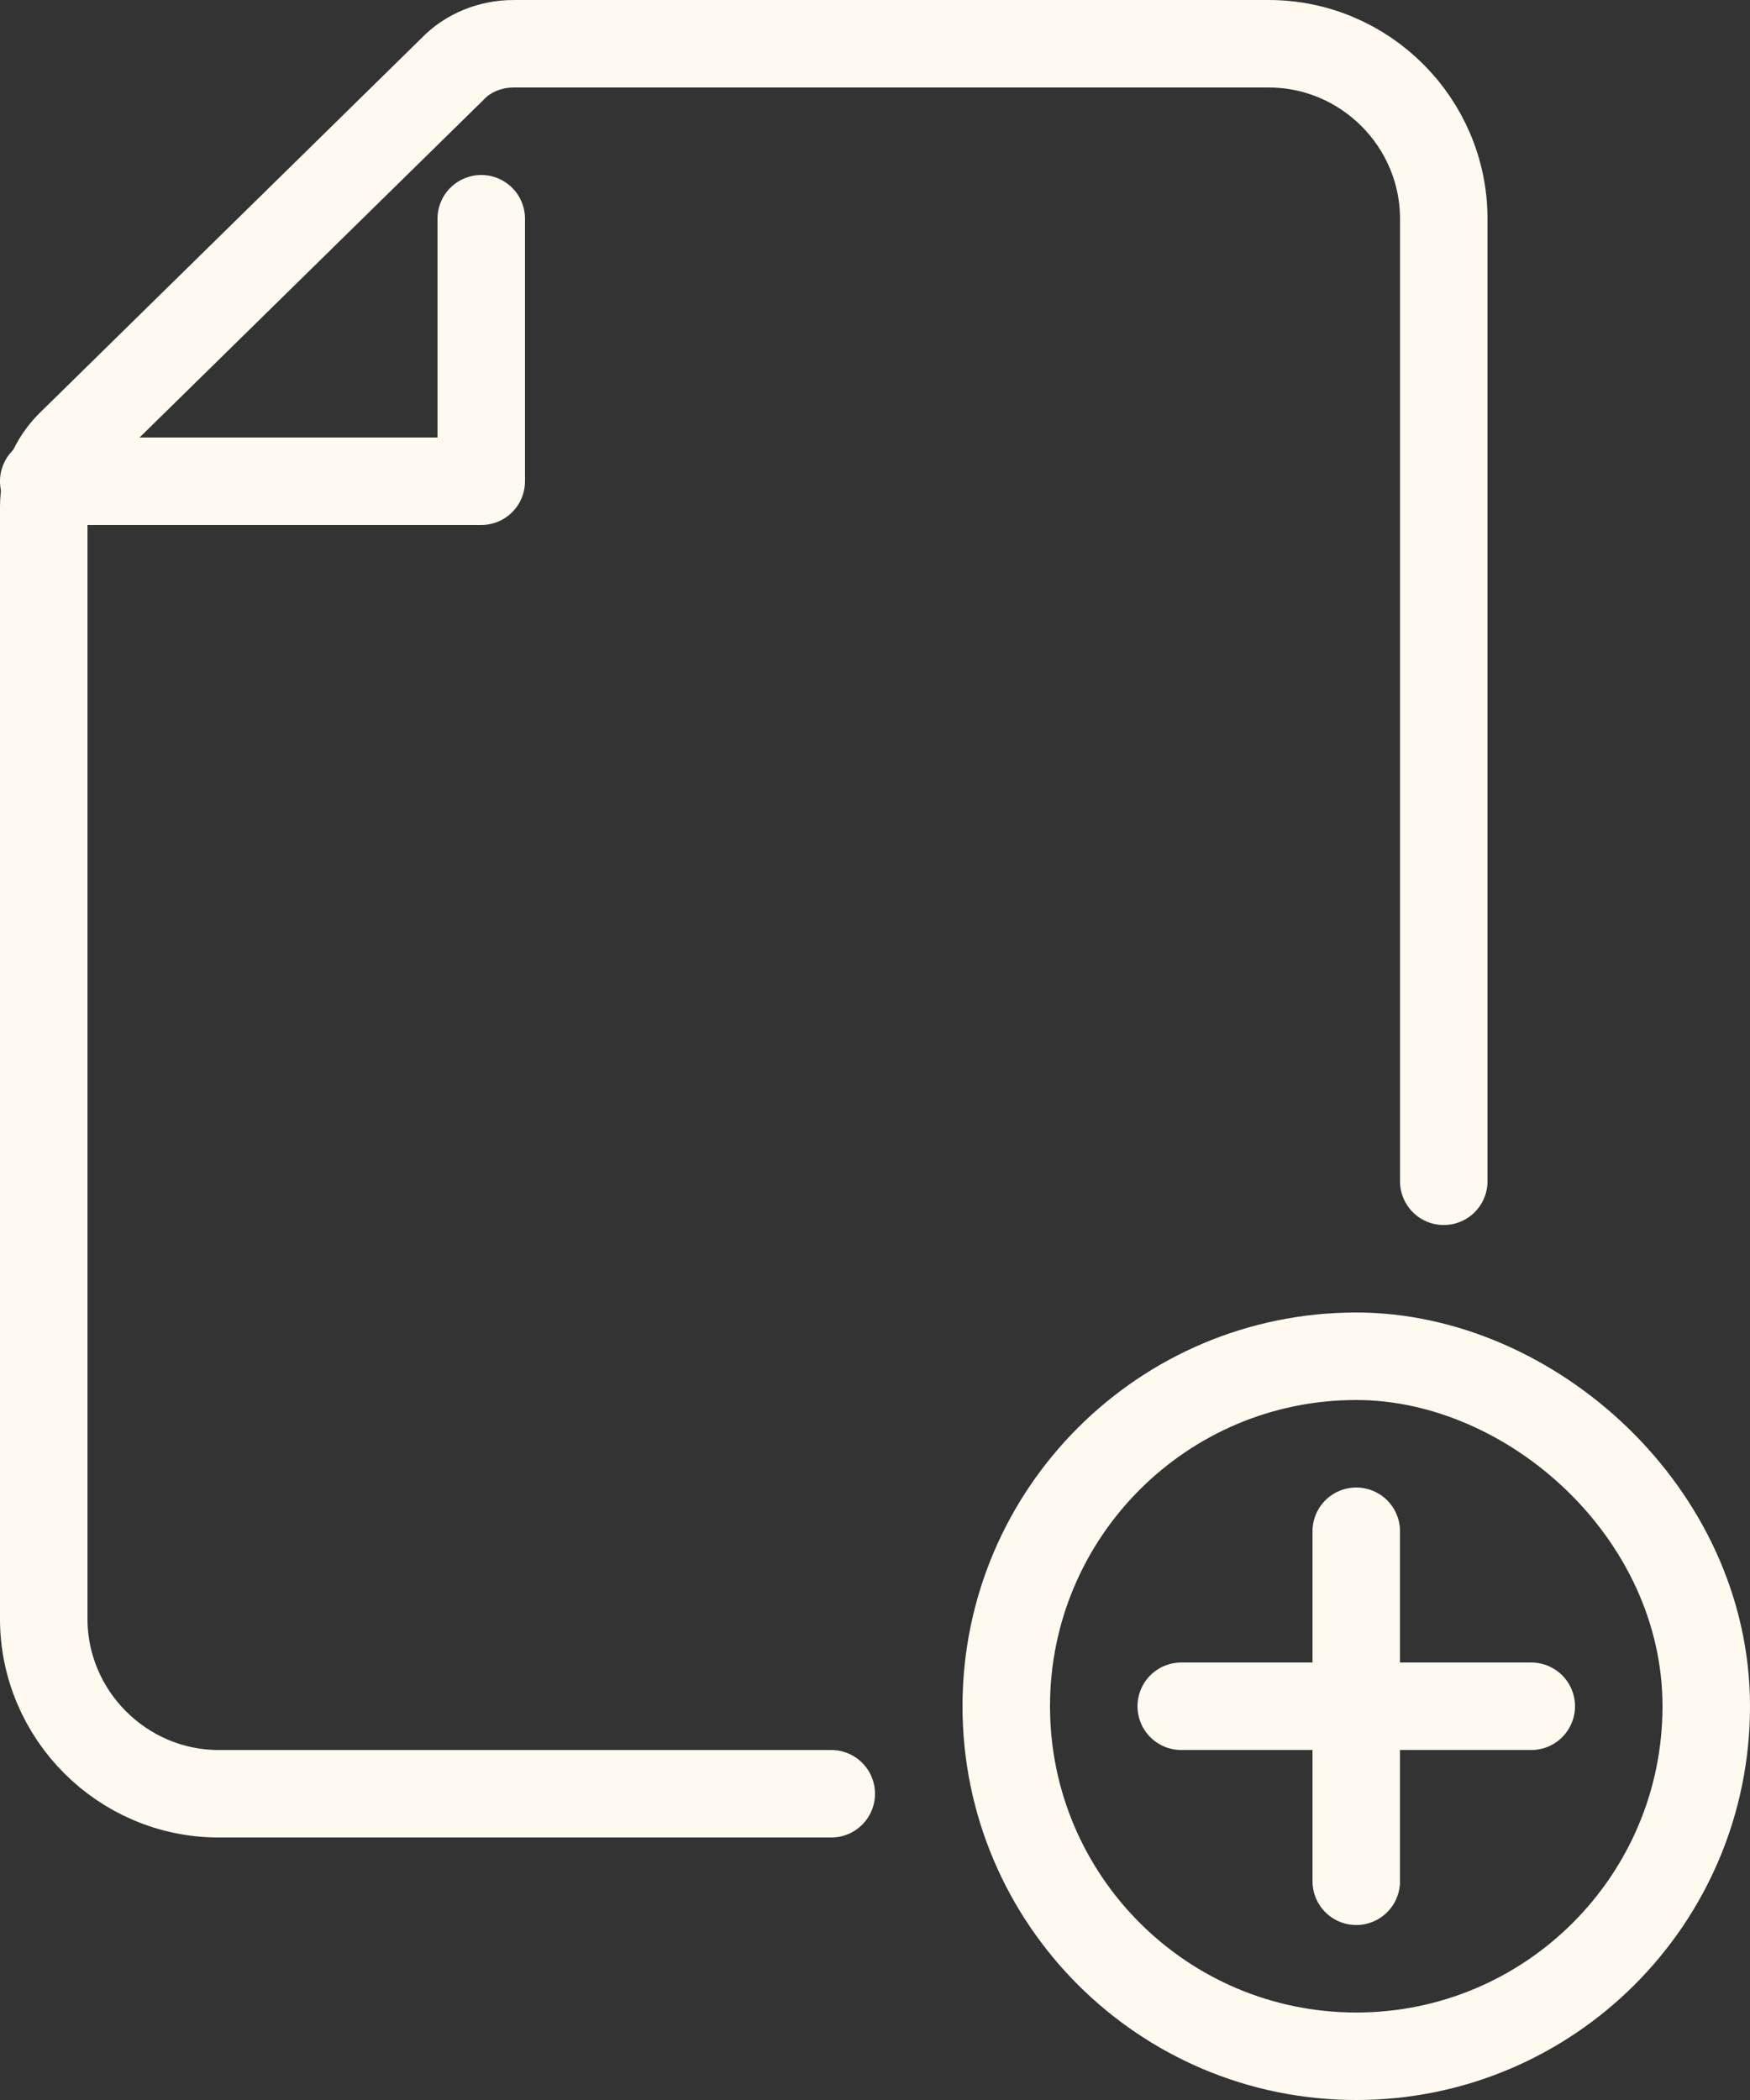
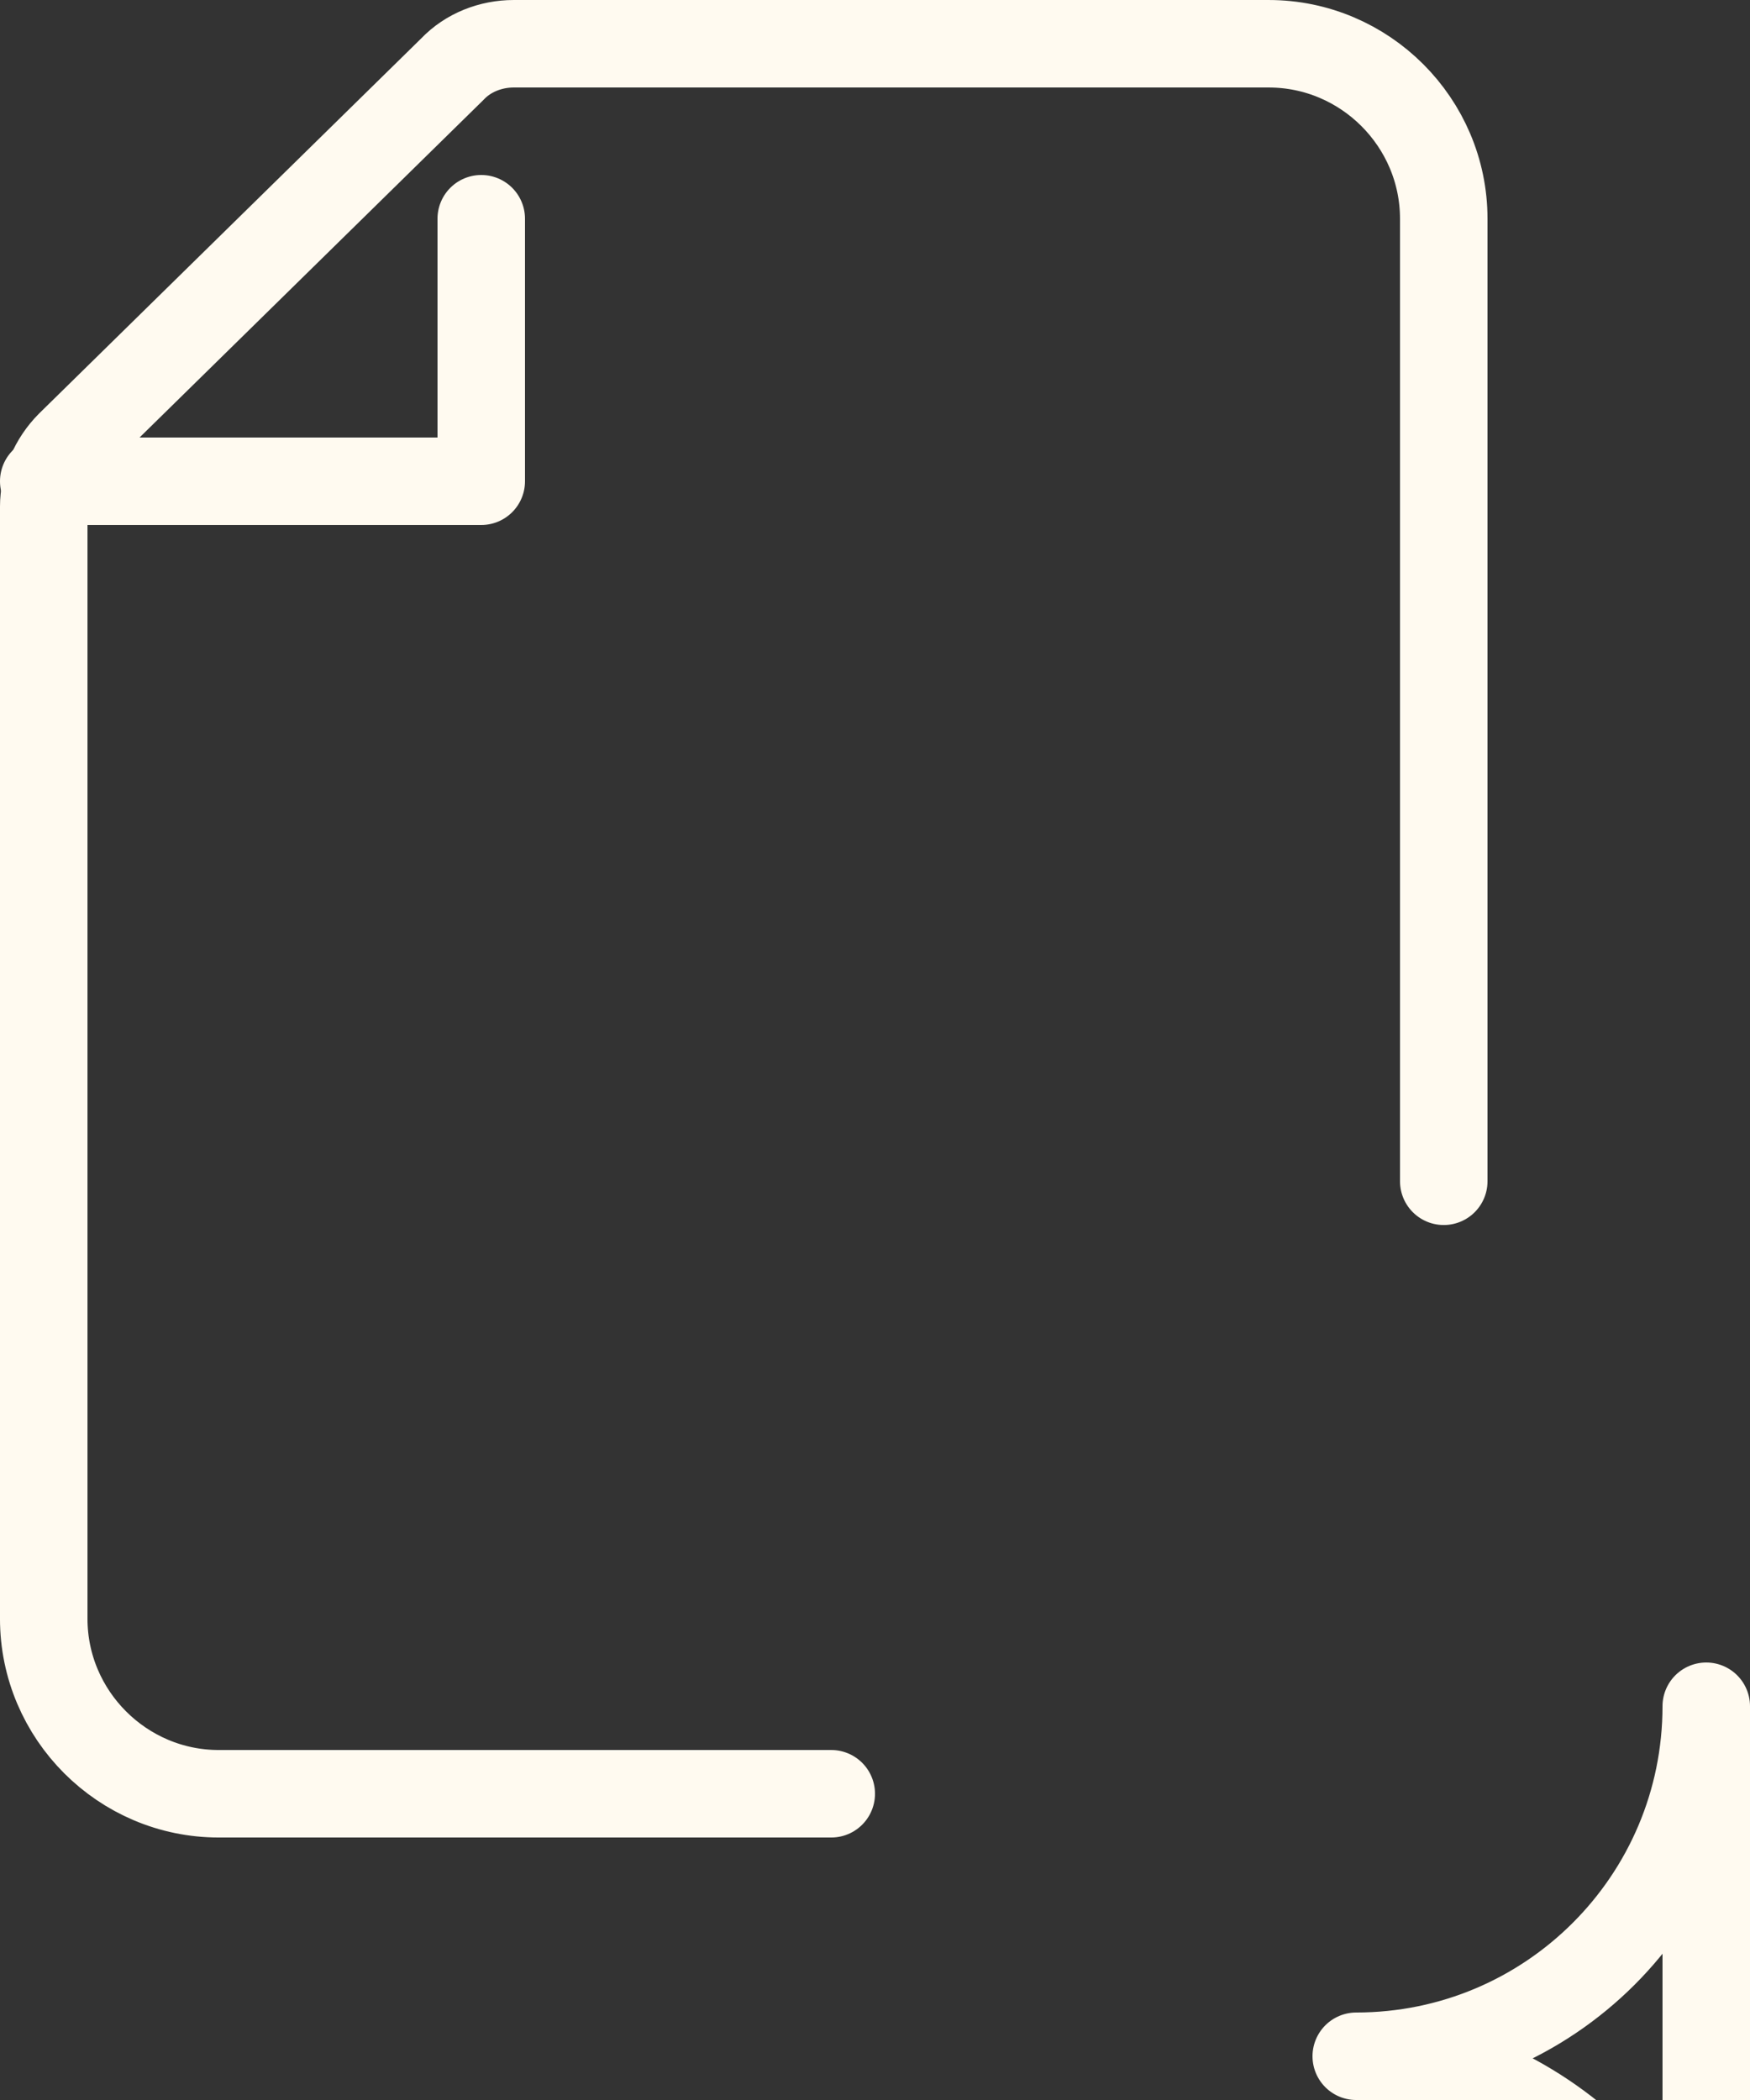
<svg xmlns="http://www.w3.org/2000/svg" id="Layer_2" data-name="Layer 2" viewBox="0 0 121.739 146.087">
  <rect x="0" y="0" width="121.739" height="146.087" fill="#333333" stroke="none" />
  <defs>
    <style>
      .cls-1 {
        fill: none;
        stroke: #fffaf0;
        stroke-linecap: round;
        stroke-linejoin: round;
        stroke-width: 6.087px;
      }
    </style>
  </defs>
  <g id="Layer_1-2" data-name="Layer 1">
    <g>
      <polyline class="cls-1" points="33.478 15.217 33.478 33.478 3.043 33.478" />
      <g>
-         <path class="cls-1" d="M118.696,118.696c0,13.447-10.901,24.348-24.348,24.348s-24.348-10.901-24.348-24.348,10.901-24.348,24.348-24.348c12.174,0,24.348,10.901,24.348,24.348Z" />
-         <line class="cls-1" x1="94.348" y1="106.522" x2="94.348" y2="130.87" />
-         <line class="cls-1" x1="106.522" y1="118.696" x2="82.174" y2="118.696" />
+         <path class="cls-1" d="M118.696,118.696c0,13.447-10.901,24.348-24.348,24.348c12.174,0,24.348,10.901,24.348,24.348Z" />
      </g>
      <path class="cls-1" d="M57.826,124.783H15.217c-6.696,0-12.174-5.478-12.174-12.174V35.243c0-1.583.67-3.165,1.826-4.322L31.47,4.809c1.096-1.157,2.678-1.765,4.261-1.765h52.53c6.696,0,12.174,5.478,12.174,12.174v66.957" />
    </g>
  </g>
</svg>